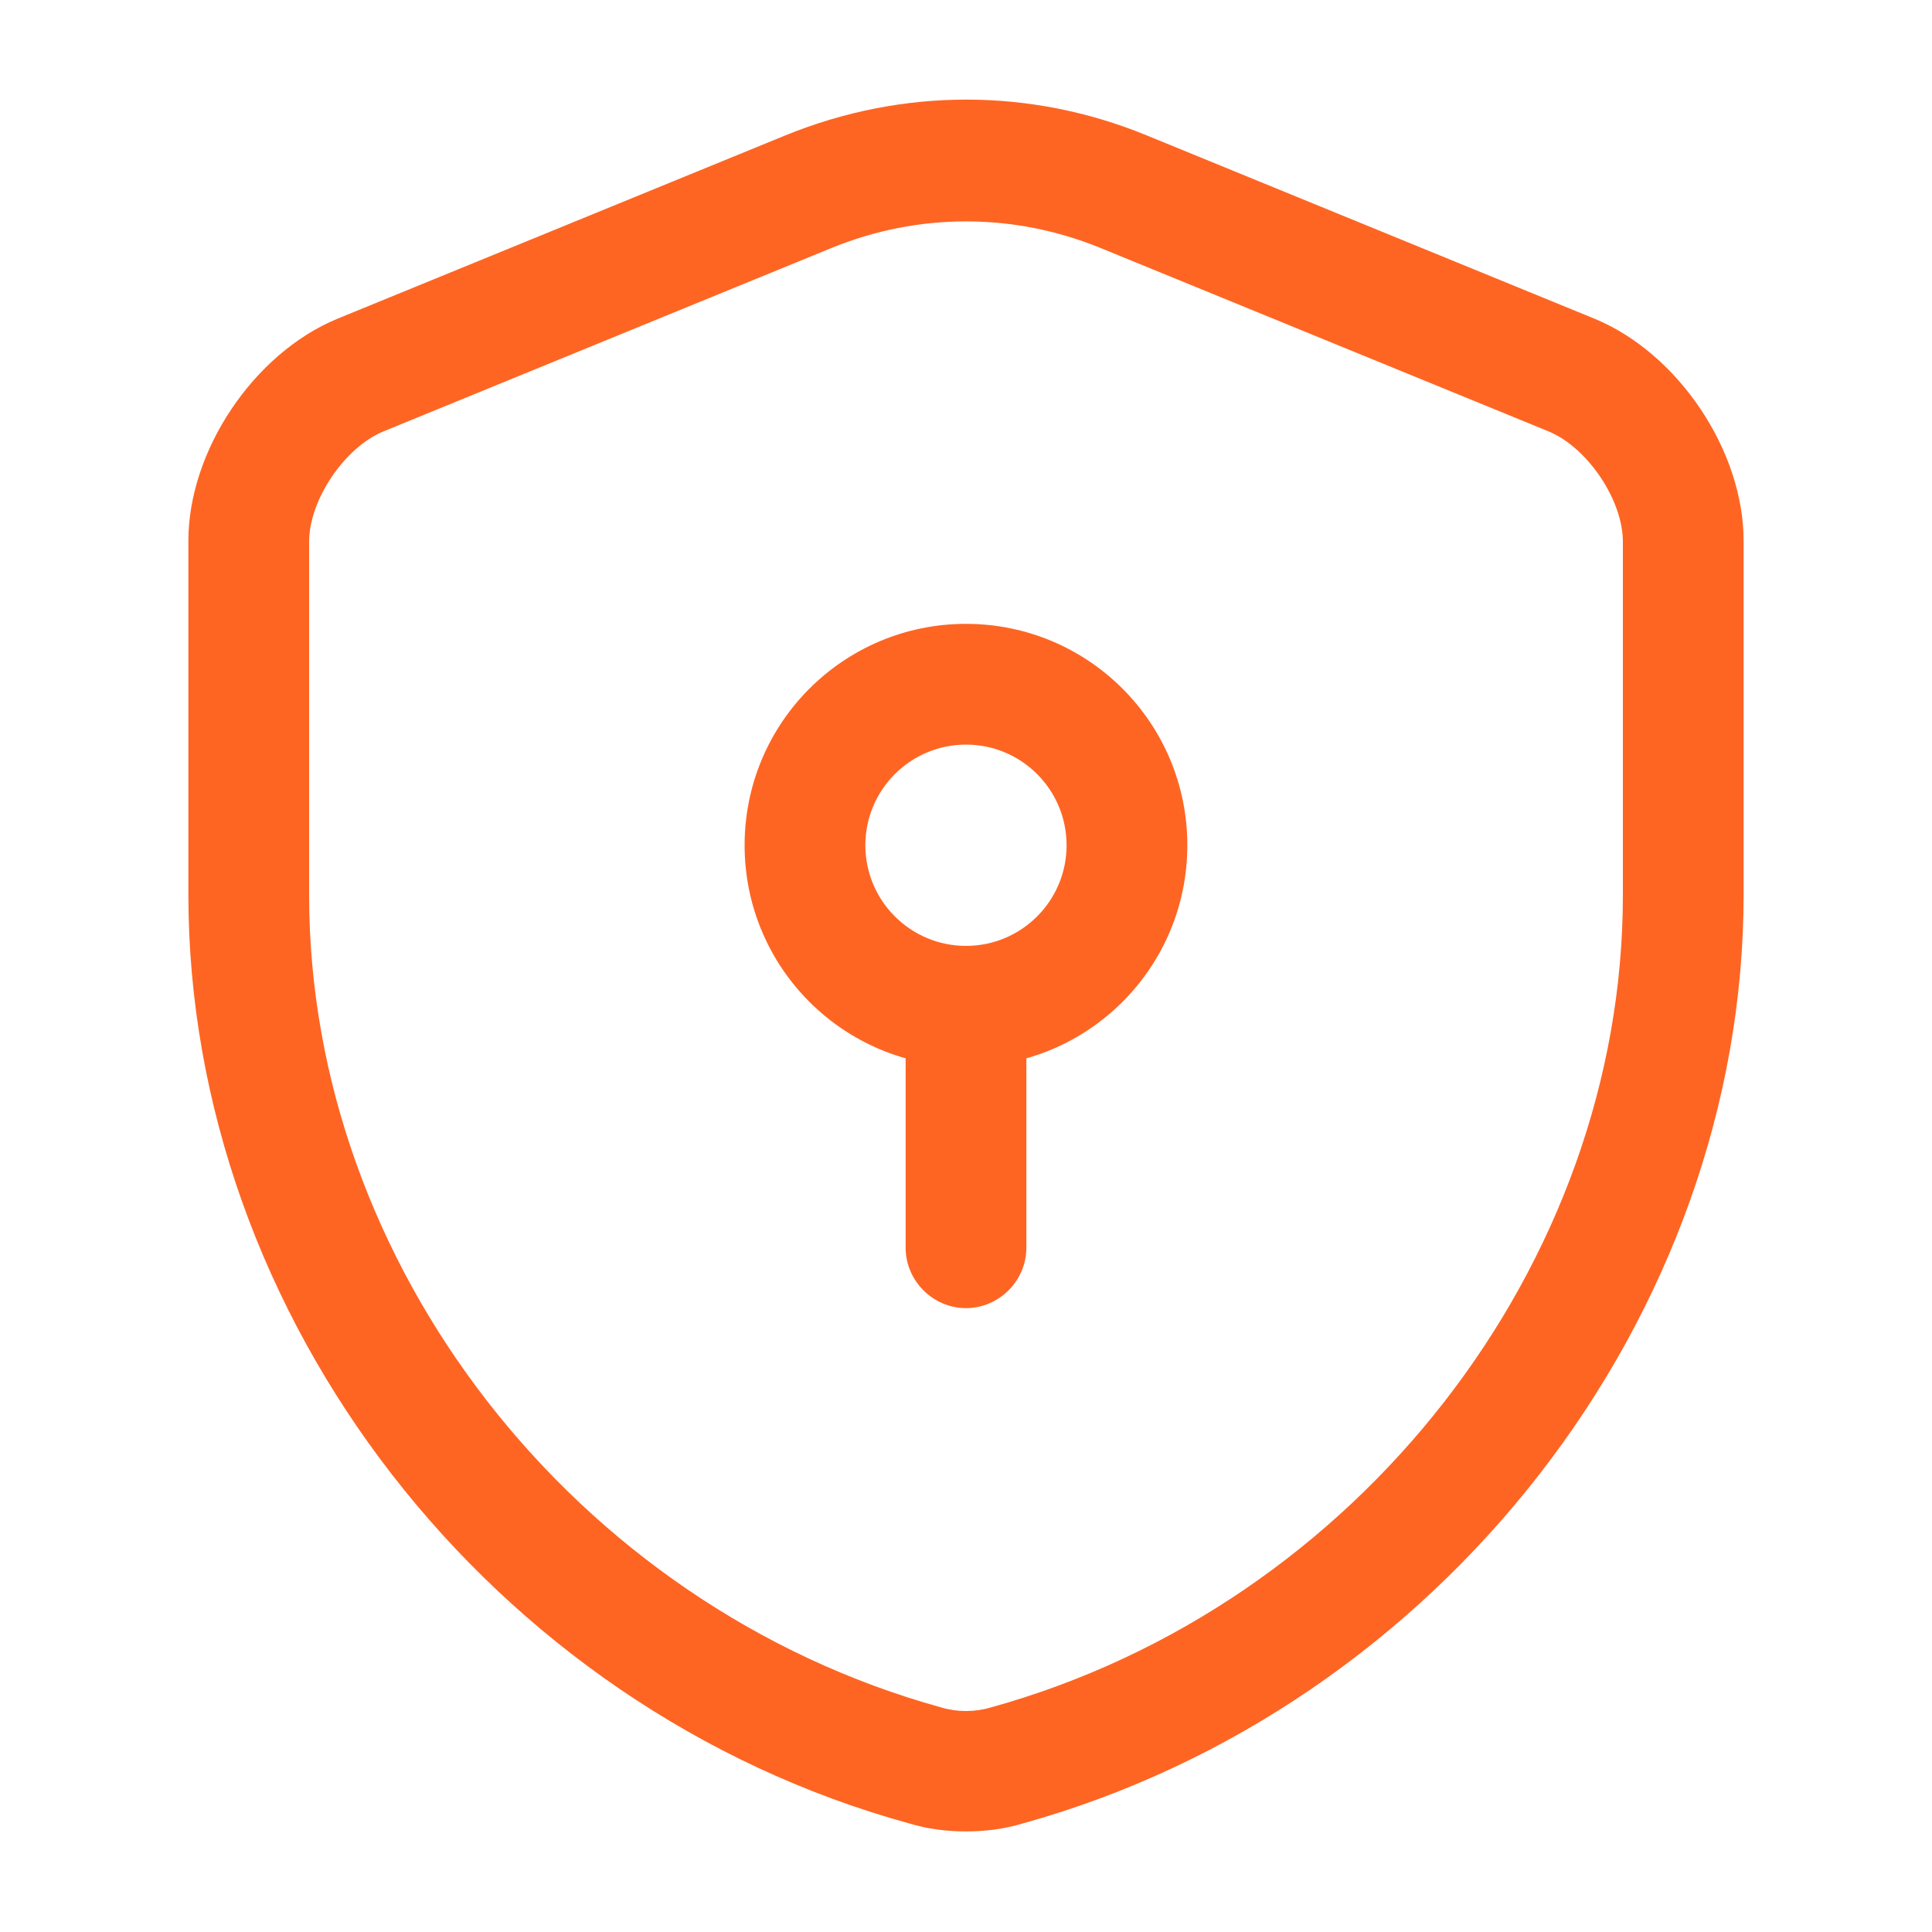
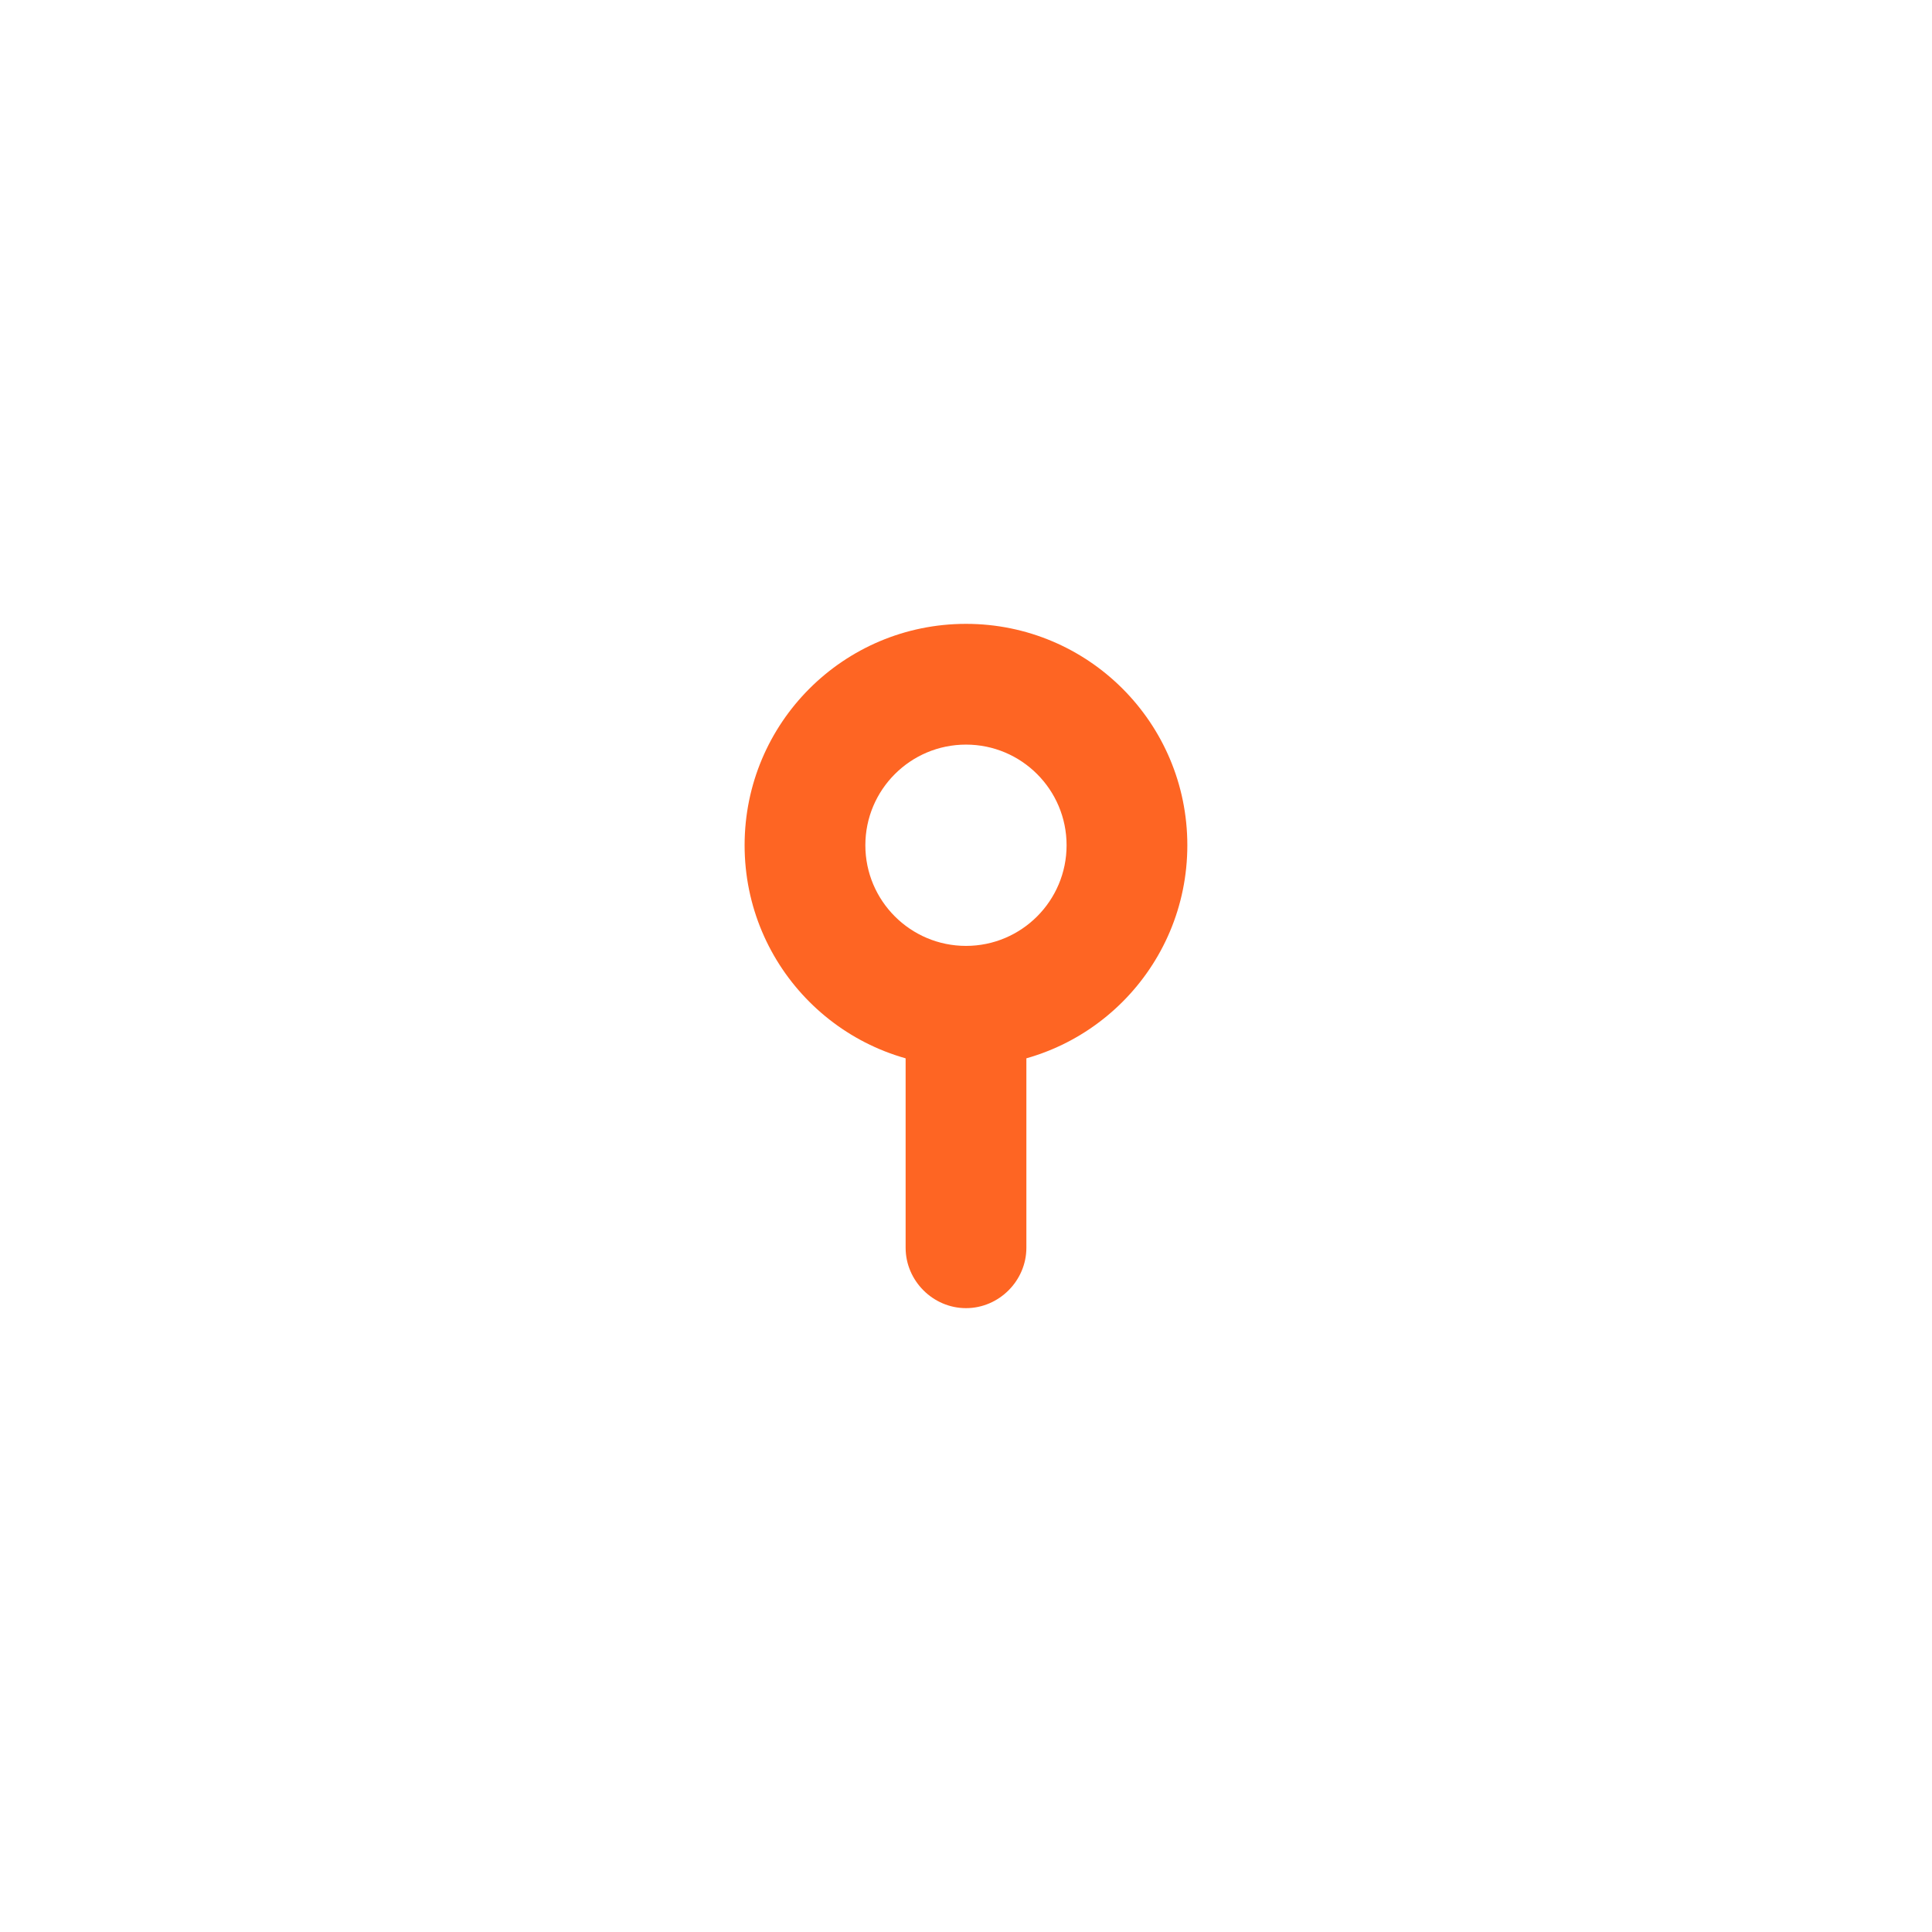
<svg xmlns="http://www.w3.org/2000/svg" width="32" height="32" viewBox="0 0 32 32" fill="none">
-   <path d="M16 30.334C15.68 30.334 15.36 30.294 15.053 30.2C8.133 28.294 3.12 21.827 3.12 14.813V8.96C3.12 7.467 4.2 5.854 5.587 5.28L13.014 2.24C14.947 1.453 17.067 1.453 18.987 2.24L26.413 5.28C27.8 5.854 28.88 7.467 28.88 8.96V14.813C28.88 21.814 23.853 28.28 16.947 30.2C16.64 30.294 16.32 30.334 16 30.334ZM16 3.667C15.24 3.667 14.493 3.814 13.773 4.107L6.347 7.147C5.707 7.413 5.12 8.28 5.12 8.973V14.827C5.12 20.947 9.52 26.6 15.587 28.28C15.854 28.36 16.147 28.36 16.413 28.28C22.48 26.6 26.88 20.947 26.88 14.827V8.973C26.88 8.28 26.293 7.413 25.653 7.147L18.227 4.107C17.507 3.814 16.76 3.667 16 3.667Z" fill="#FE6523" />
-   <path d="M16 17.667C13.973 17.667 12.333 16.027 12.333 14C12.333 11.973 13.973 10.333 16 10.333C18.026 10.333 19.666 11.973 19.666 14C19.666 16.027 18.026 17.667 16 17.667ZM16 12.333C15.08 12.333 14.333 13.08 14.333 14C14.333 14.92 15.08 15.667 16 15.667C16.92 15.667 17.666 14.92 17.666 14C17.666 13.08 16.92 12.333 16 12.333Z" fill="#FE6523" />
+   <path d="M16 17.667C13.973 17.667 12.333 16.027 12.333 14C12.333 11.973 13.973 10.333 16 10.333C18.026 10.333 19.666 11.973 19.666 14C19.666 16.027 18.026 17.667 16 17.667M16 12.333C15.08 12.333 14.333 13.08 14.333 14C14.333 14.92 15.08 15.667 16 15.667C16.92 15.667 17.666 14.92 17.666 14C17.666 13.08 16.92 12.333 16 12.333Z" fill="#FE6523" />
  <path d="M16 21.667C15.453 21.667 15 21.213 15 20.667V16.667C15 16.12 15.453 15.667 16 15.667C16.547 15.667 17 16.12 17 16.667V20.667C17 21.213 16.547 21.667 16 21.667Z" fill="#FE6523" />
</svg>